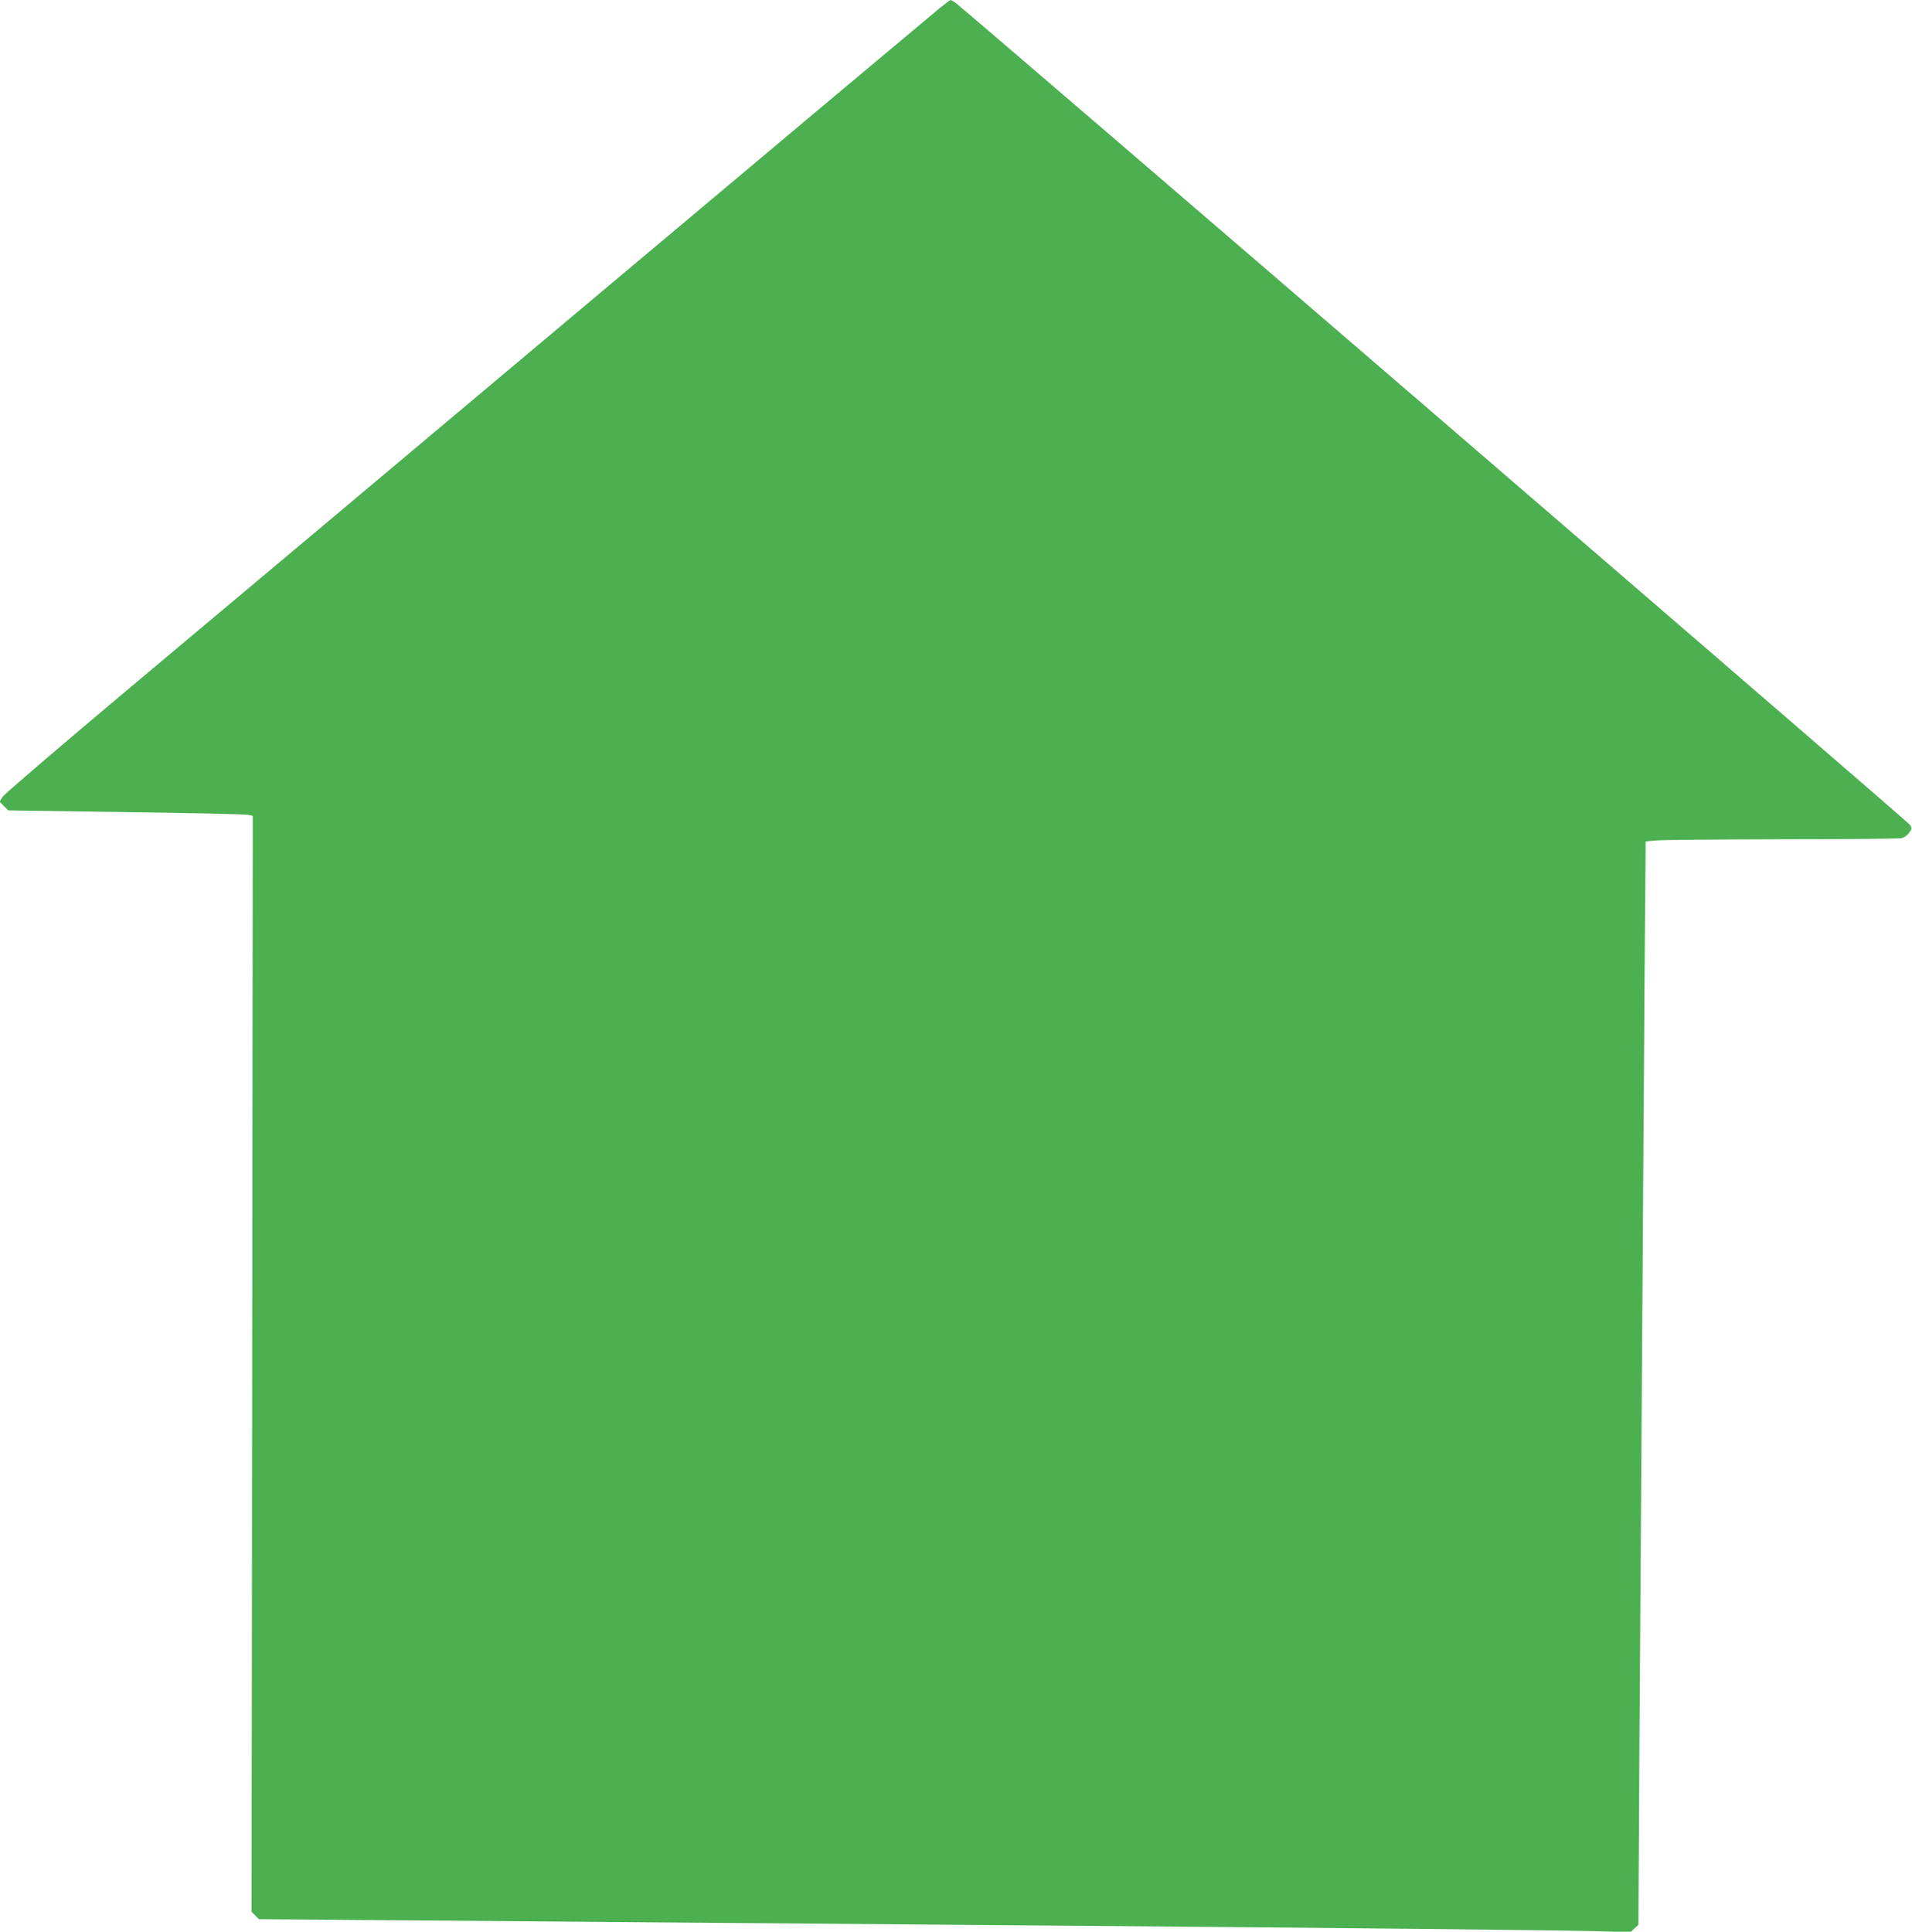
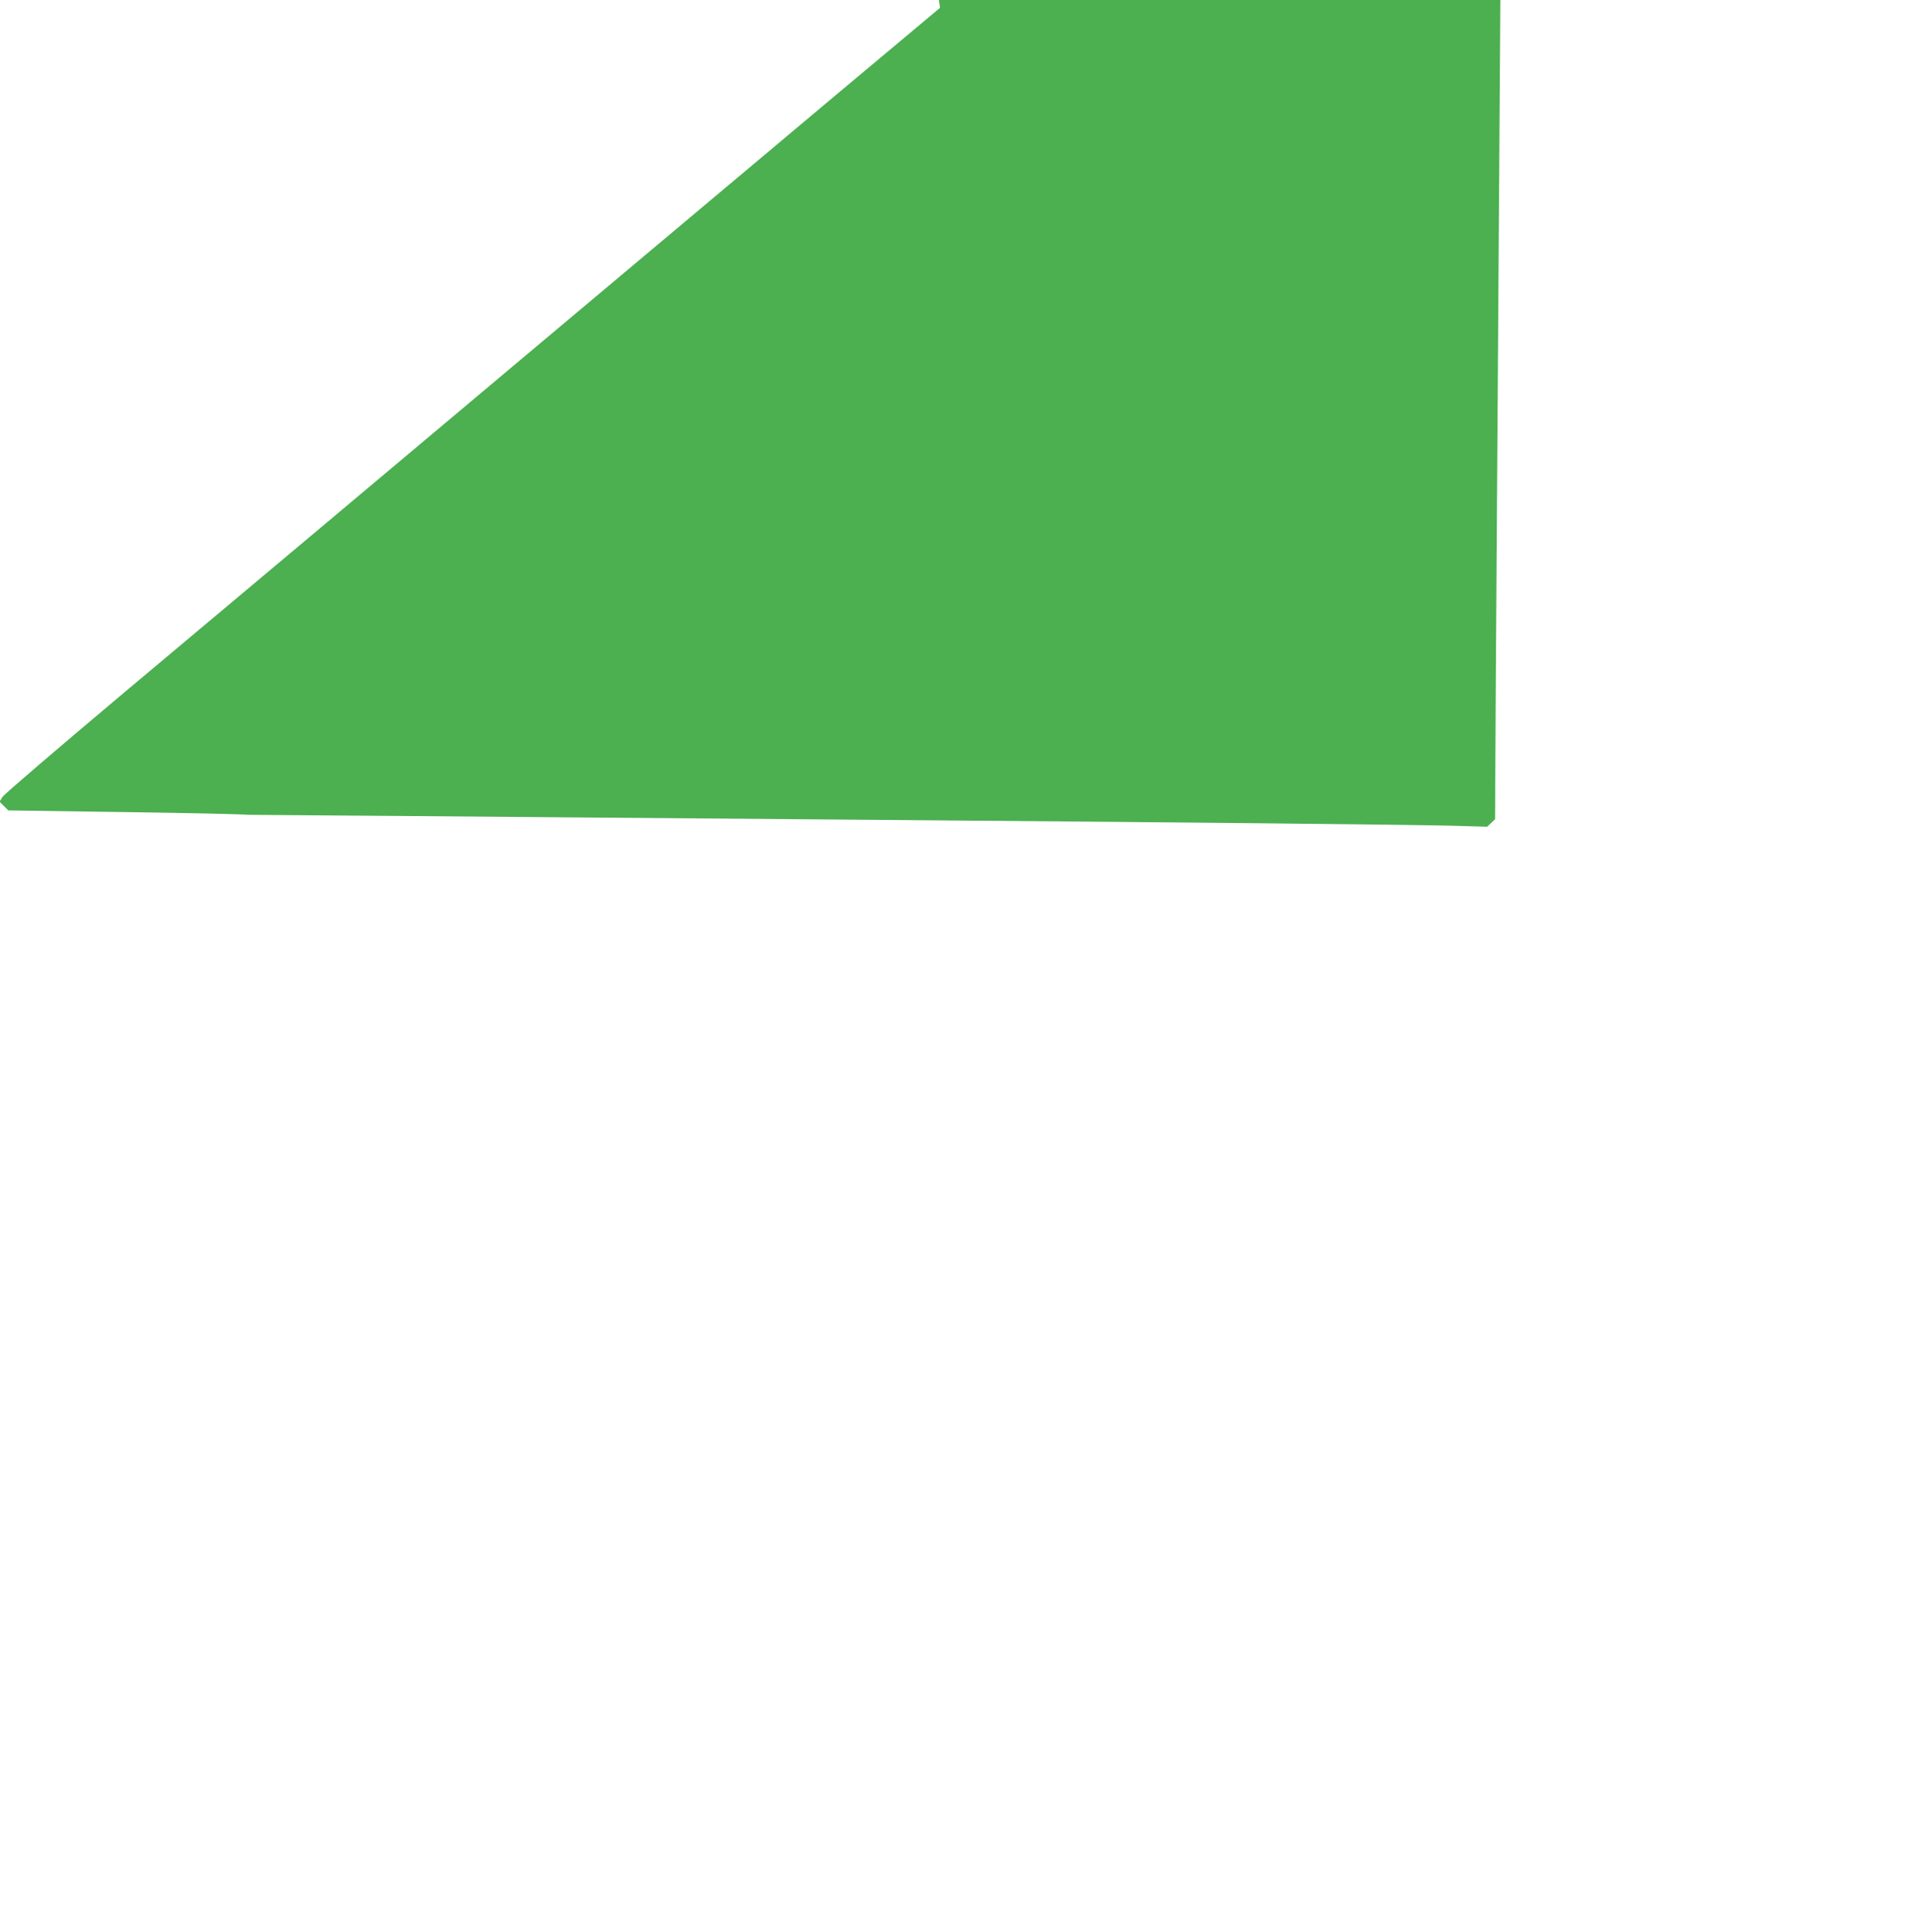
<svg xmlns="http://www.w3.org/2000/svg" version="1.0" width="1267pt" height="1280pt" viewBox="0 0 1267 1280" preserveAspectRatio="xMidYMid meet">
  <g transform="translate(0,1280) scale(0.1,-0.1)" fill="#4caf50" stroke="none">
-     <path d="M6229 12748 c-35 -28 -1088 -911 -2339 -1962 -1251 -1051 -2630 -2209 -3065 -2573 -434 -365 -799 -677 -809 -694 l-19 -31 29 -29 29 -29 775 -11 c426 -6 791 -14 810 -18 l35 -7 -4 -3631 -4 -3631 24 -24 25 -25 874 -7 c481 -3 1388 -11 2015 -16 627 -5 1734 -14 2460 -20 1747 -14 3192 -29 3495 -36 l245 -7 26 25 26 24 6 1070 c11 1645 28 4241 35 5224 l7 885 70 6 c39 4 413 7 831 8 419 0 776 4 793 7 19 4 40 19 52 36 19 27 20 30 5 53 -16 24 -6273 5413 -6325 5447 -14 10 -28 18 -32 18 -3 0 -34 -23 -70 -52z" />
+     <path d="M6229 12748 c-35 -28 -1088 -911 -2339 -1962 -1251 -1051 -2630 -2209 -3065 -2573 -434 -365 -799 -677 -809 -694 l-19 -31 29 -29 29 -29 775 -11 c426 -6 791 -14 810 -18 c481 -3 1388 -11 2015 -16 627 -5 1734 -14 2460 -20 1747 -14 3192 -29 3495 -36 l245 -7 26 25 26 24 6 1070 c11 1645 28 4241 35 5224 l7 885 70 6 c39 4 413 7 831 8 419 0 776 4 793 7 19 4 40 19 52 36 19 27 20 30 5 53 -16 24 -6273 5413 -6325 5447 -14 10 -28 18 -32 18 -3 0 -34 -23 -70 -52z" />
  </g>
</svg>